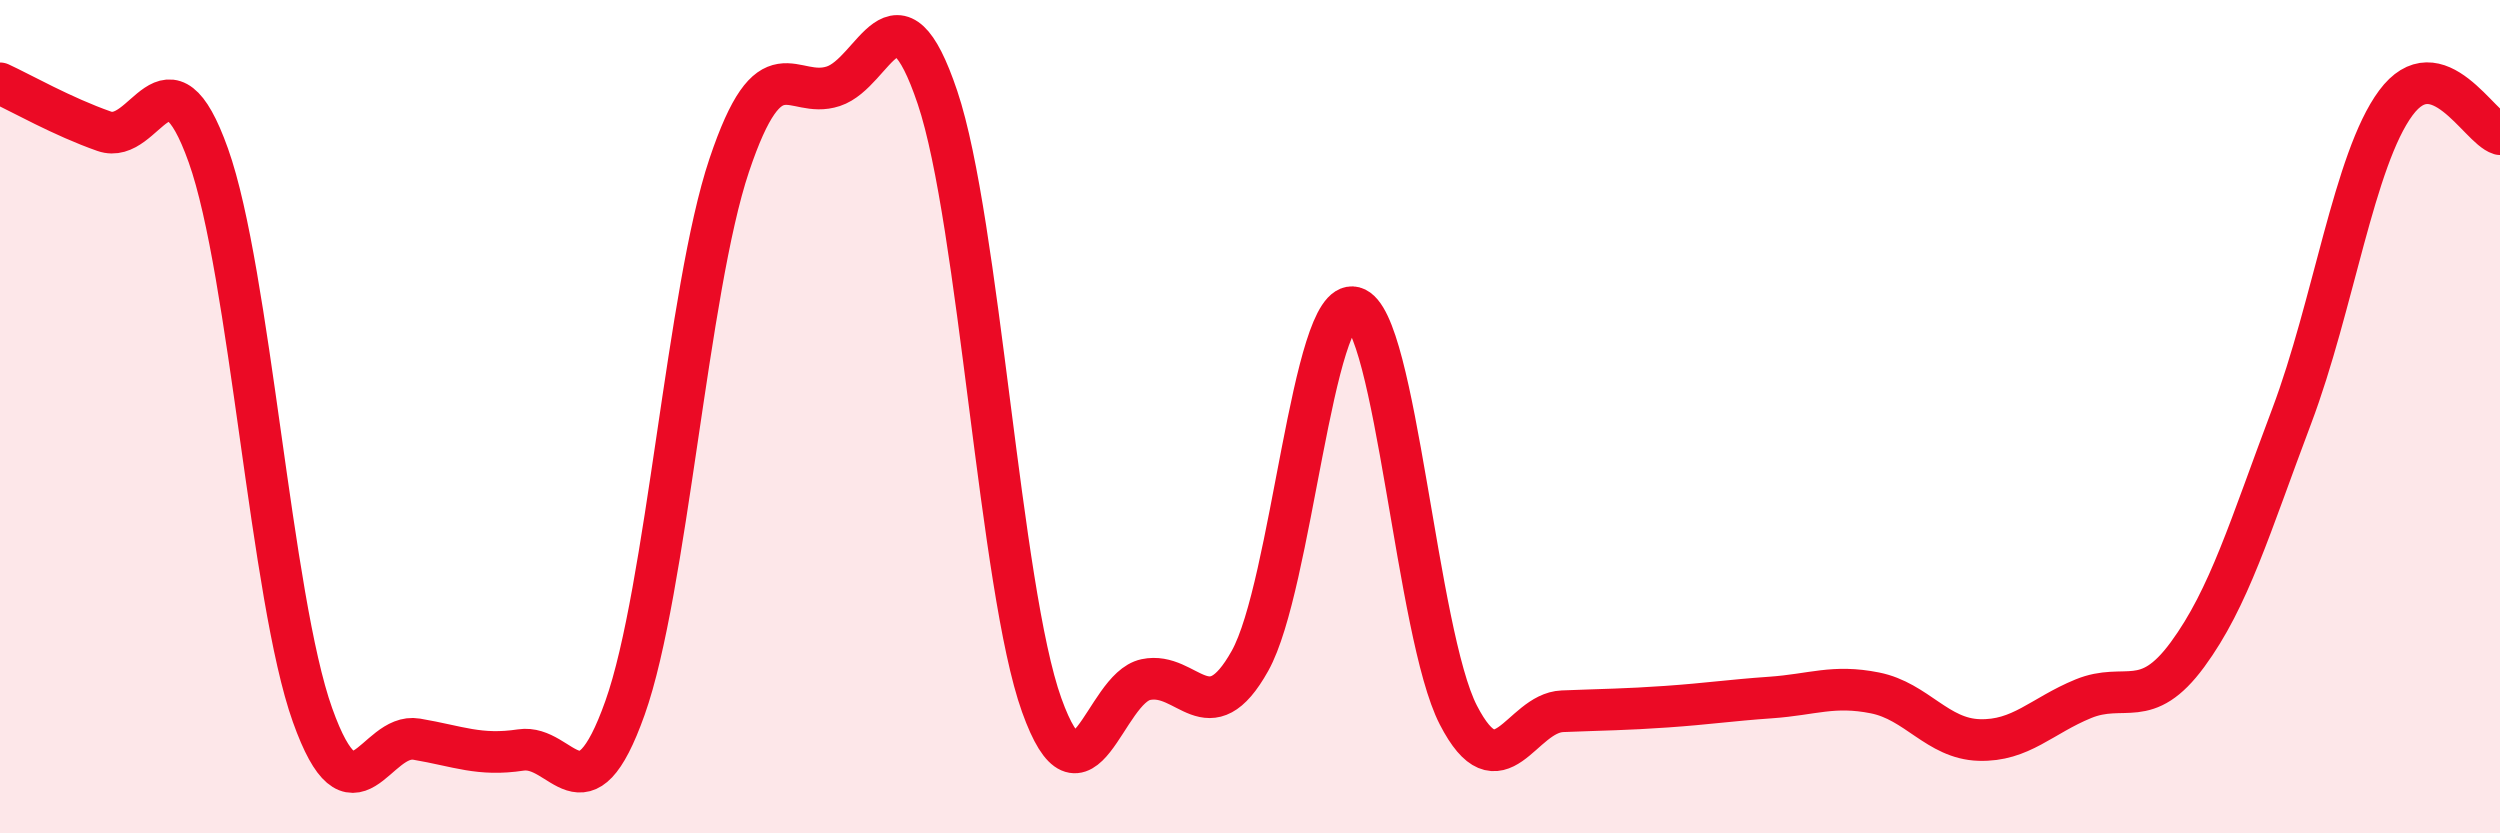
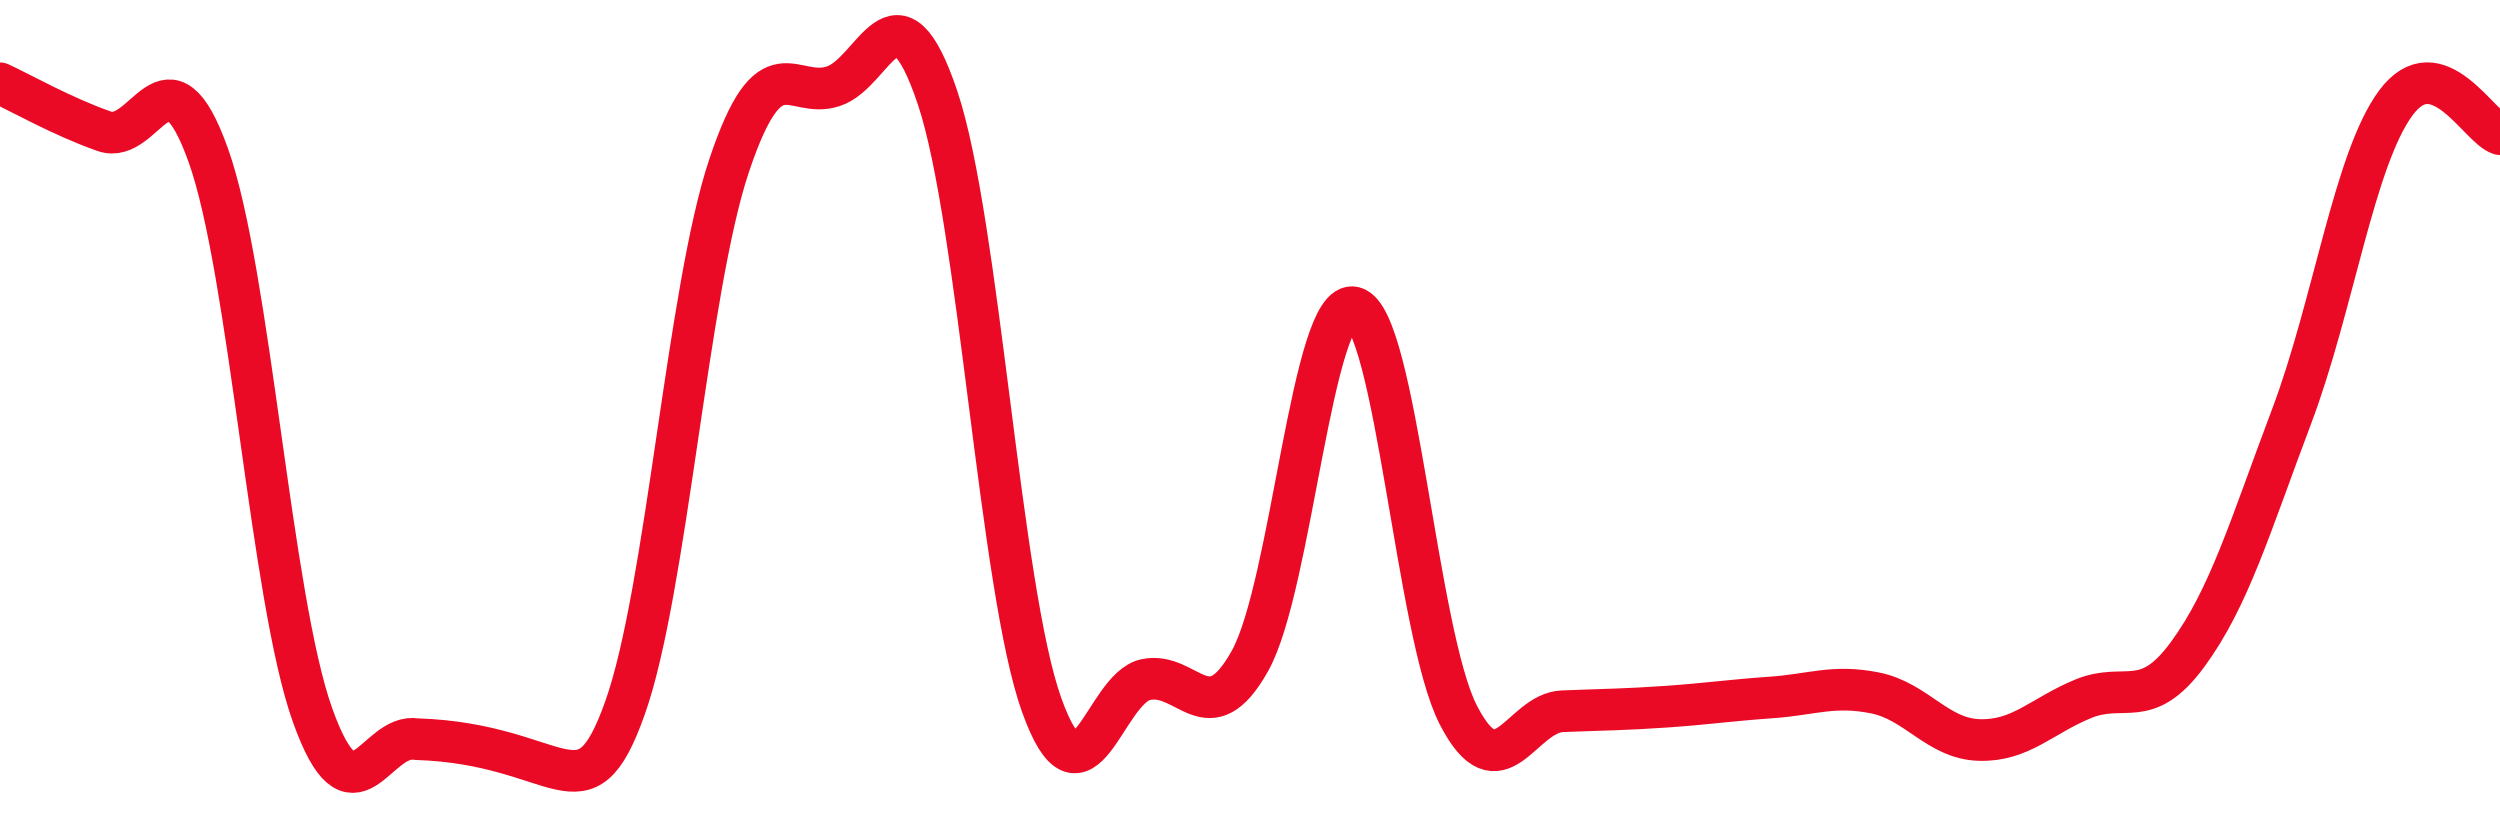
<svg xmlns="http://www.w3.org/2000/svg" width="60" height="20" viewBox="0 0 60 20">
-   <path d="M 0,2 C 0.5,2.23 1.5,2.8 2.5,3.15 C 3.5,3.5 4,0.93 5,3.73 C 6,6.53 6.5,14.36 7.5,17.16 C 8.5,19.96 9,17.57 10,17.74 C 11,17.91 11.5,18.15 12.5,18 C 13.5,17.85 14,19.8 15,16.99 C 16,14.18 16.5,6.95 17.5,3.97 C 18.5,0.99 19,2.4 20,2.07 C 21,1.74 21.5,-0.63 22.5,2.34 C 23.5,5.31 24,14.13 25,16.92 C 26,19.71 26.5,16.52 27.5,16.31 C 28.5,16.1 29,17.65 30,15.86 C 31,14.07 31.5,7.12 32.5,7.38 C 33.5,7.64 34,15.22 35,17.16 C 36,19.1 36.5,17.11 37.5,17.07 C 38.5,17.03 39,17.03 40,16.96 C 41,16.89 41.5,16.81 42.5,16.74 C 43.5,16.67 44,16.43 45,16.63 C 46,16.83 46.5,17.73 47.5,17.76 C 48.5,17.79 49,17.18 50,16.77 C 51,16.36 51.5,17.07 52.5,15.71 C 53.5,14.35 54,12.64 55,9.99 C 56,7.34 56.5,3.82 57.5,2.47 C 58.5,1.12 59.5,3.07 60,3.22L60 20L0 20Z" fill="#EB0A25" opacity="0.1" stroke-linecap="round" stroke-linejoin="round" />
-   <path d="M 0,2 C 0.5,2.23 1.5,2.8 2.5,3.15 C 3.5,3.5 4,0.93 5,3.73 C 6,6.53 6.5,14.36 7.5,17.16 C 8.5,19.96 9,17.57 10,17.74 C 11,17.91 11.5,18.15 12.5,18 C 13.5,17.85 14,19.8 15,16.99 C 16,14.18 16.5,6.95 17.5,3.97 C 18.5,0.99 19,2.4 20,2.07 C 21,1.74 21.5,-0.63 22.5,2.34 C 23.5,5.31 24,14.13 25,16.92 C 26,19.71 26.5,16.52 27.5,16.31 C 28.5,16.1 29,17.65 30,15.86 C 31,14.07 31.5,7.12 32.5,7.38 C 33.5,7.64 34,15.22 35,17.16 C 36,19.1 36.5,17.11 37.5,17.07 C 38.5,17.03 39,17.03 40,16.96 C 41,16.89 41.5,16.81 42.5,16.74 C 43.5,16.67 44,16.43 45,16.63 C 46,16.83 46.5,17.73 47.5,17.76 C 48.5,17.79 49,17.18 50,16.77 C 51,16.36 51.5,17.07 52.5,15.71 C 53.5,14.35 54,12.64 55,9.99 C 56,7.34 56.5,3.82 57.5,2.47 C 58.5,1.12 59.5,3.07 60,3.22" stroke="#EB0A25" stroke-width="1" fill="none" stroke-linecap="round" stroke-linejoin="round" />
+   <path d="M 0,2 C 0.5,2.23 1.5,2.8 2.5,3.15 C 3.5,3.5 4,0.93 5,3.73 C 6,6.53 6.5,14.36 7.5,17.16 C 8.5,19.96 9,17.57 10,17.74 C 13.5,17.85 14,19.8 15,16.99 C 16,14.18 16.5,6.95 17.5,3.97 C 18.5,0.99 19,2.4 20,2.07 C 21,1.74 21.5,-0.63 22.5,2.34 C 23.5,5.31 24,14.13 25,16.92 C 26,19.71 26.5,16.52 27.5,16.31 C 28.5,16.1 29,17.65 30,15.86 C 31,14.07 31.5,7.12 32.5,7.38 C 33.5,7.64 34,15.22 35,17.16 C 36,19.1 36.5,17.11 37.5,17.07 C 38.5,17.03 39,17.03 40,16.96 C 41,16.89 41.5,16.81 42.5,16.74 C 43.5,16.67 44,16.43 45,16.63 C 46,16.83 46.5,17.73 47.5,17.76 C 48.5,17.79 49,17.18 50,16.77 C 51,16.36 51.5,17.07 52.5,15.71 C 53.5,14.35 54,12.64 55,9.99 C 56,7.34 56.5,3.82 57.5,2.47 C 58.5,1.12 59.5,3.07 60,3.22" stroke="#EB0A25" stroke-width="1" fill="none" stroke-linecap="round" stroke-linejoin="round" />
</svg>